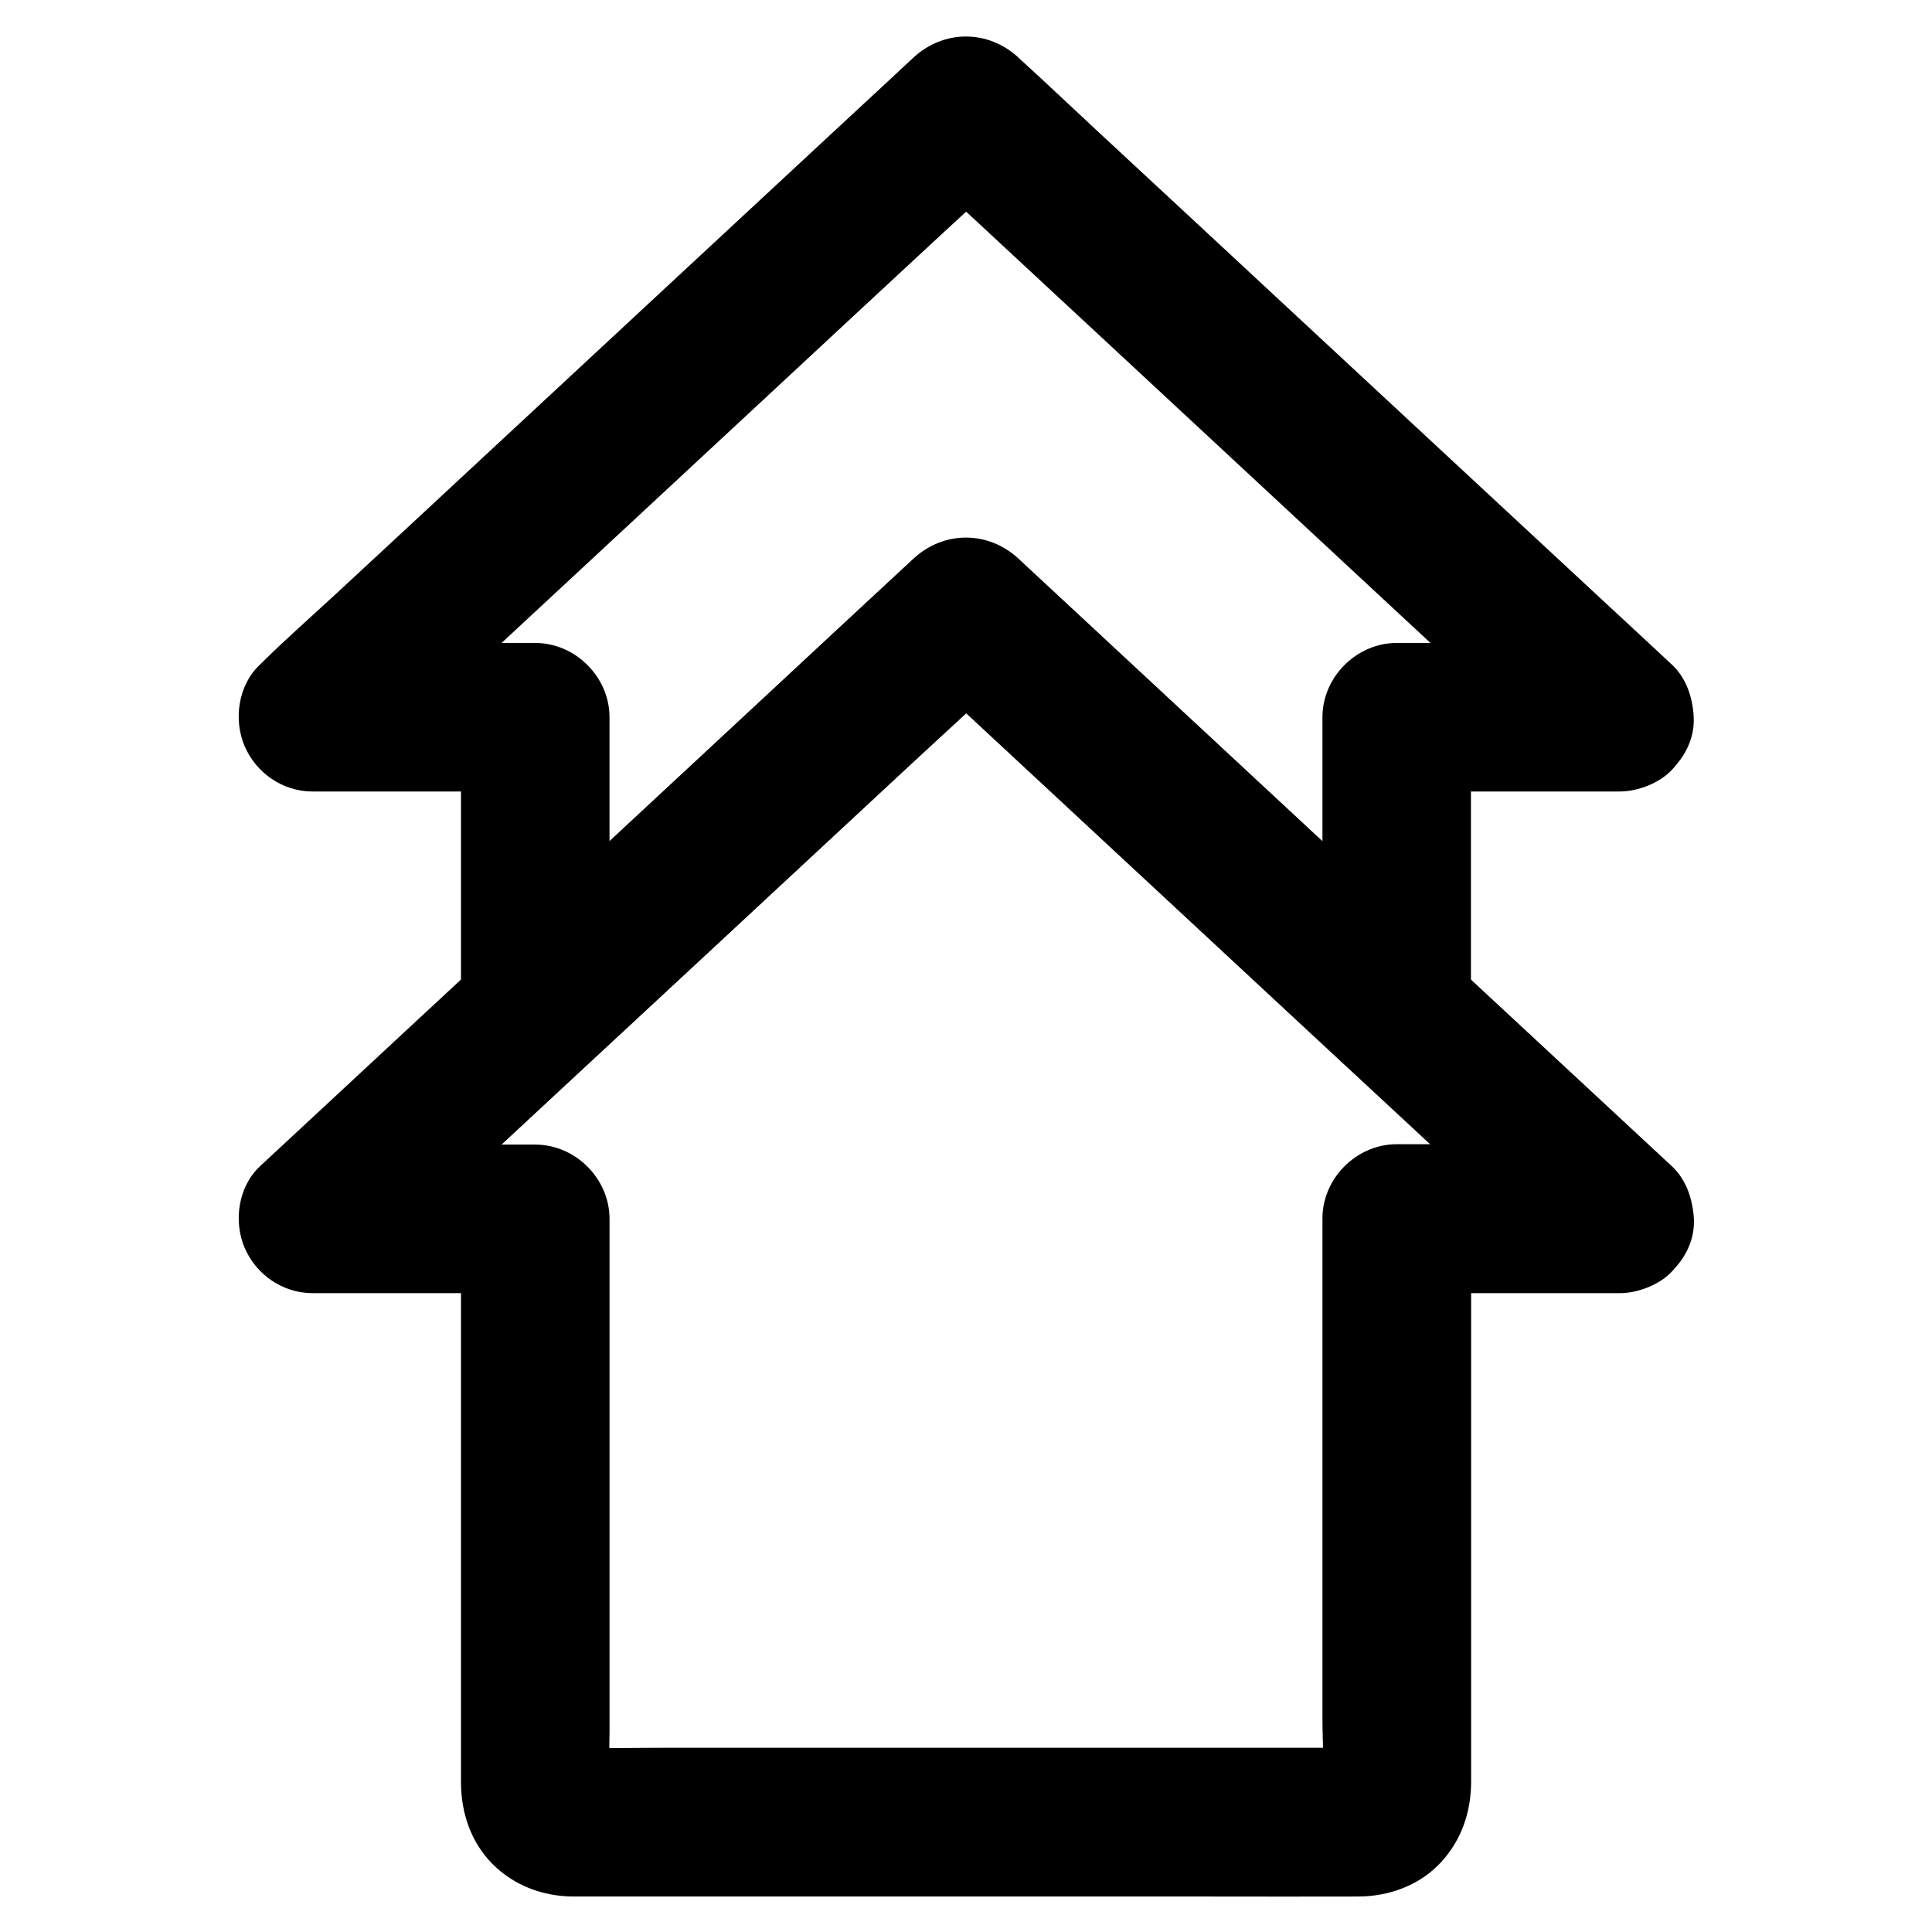
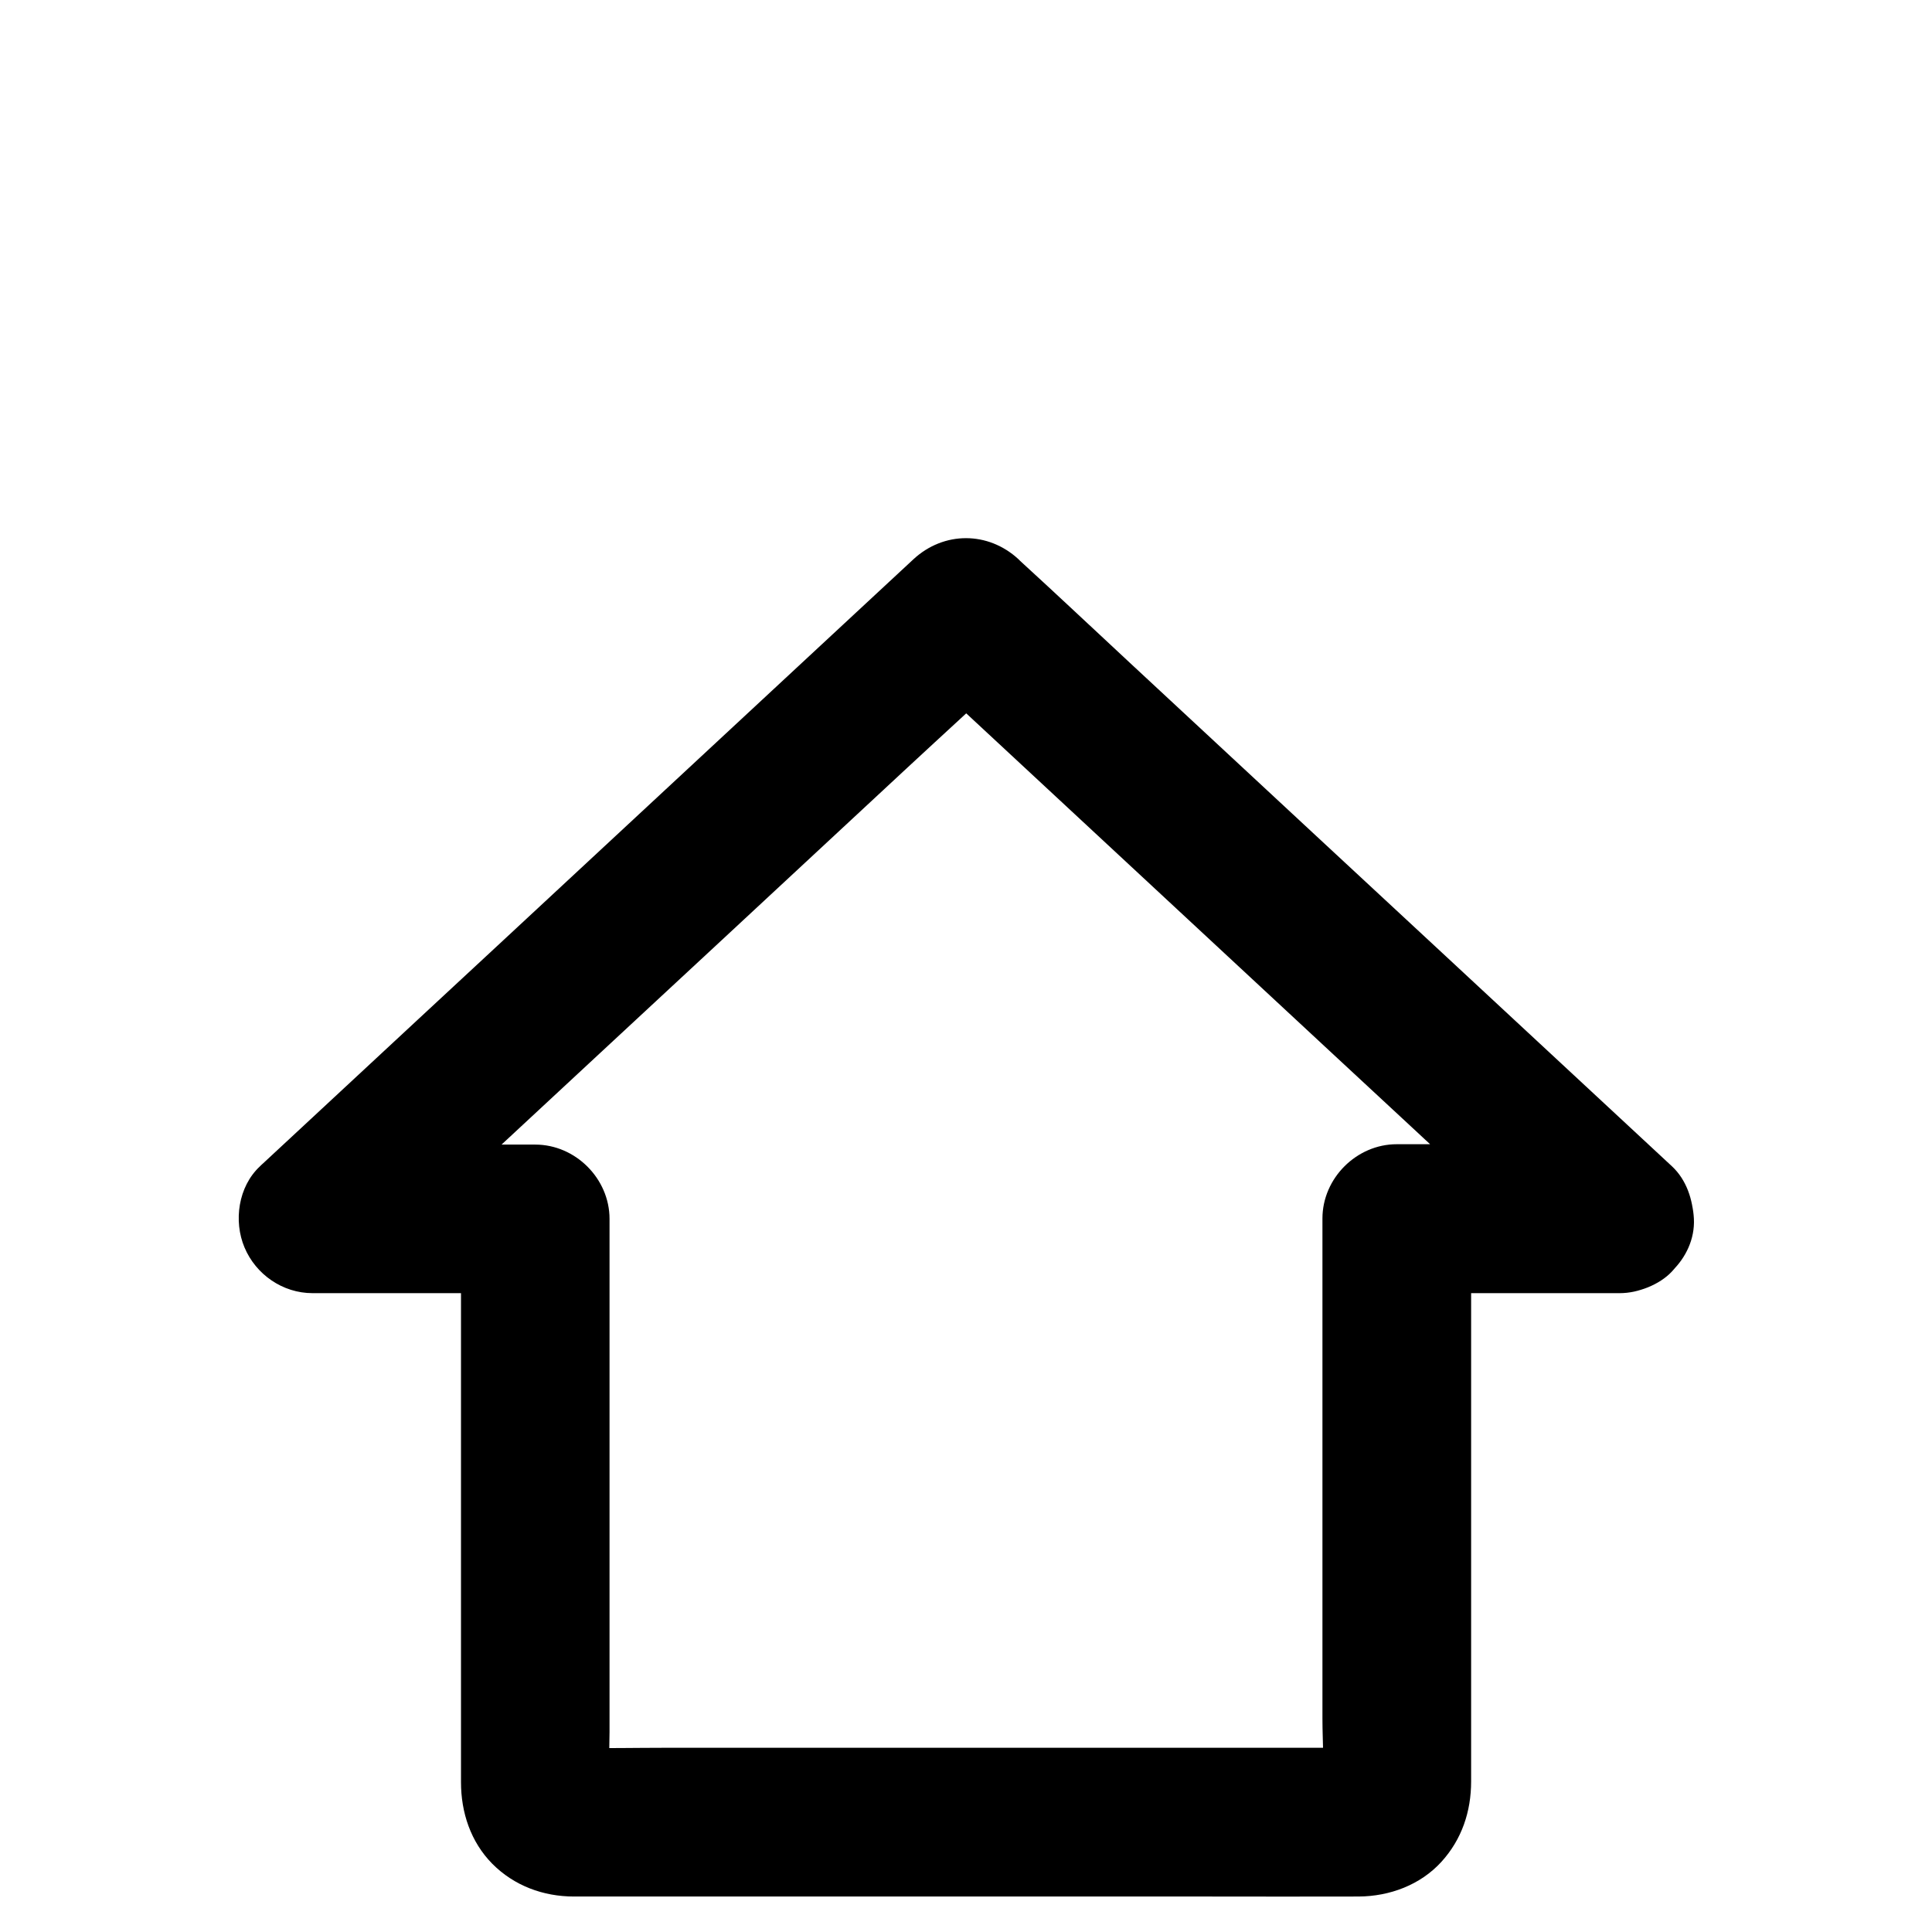
<svg xmlns="http://www.w3.org/2000/svg" fill="#000000" width="800px" height="800px" version="1.1" viewBox="144 144 512 512">
  <g>
    <path d="m573.18 447.23h-51.609-7.43c-10.629 0-19.68 9.004-19.68 19.68v51.316 81.277c0 6.348 0.59 12.988-0.098 19.336 0.246-1.723 0.492-3.492 0.688-5.215-0.148 0.836-0.395 1.672-0.688 2.461 0.641-1.574 1.328-3.148 1.969-4.723-0.395 0.789-0.789 1.477-1.328 2.117 1.031-1.328 2.066-2.656 3.102-3.984-0.441 0.492-0.836 0.887-1.328 1.328 1.328-1.031 2.656-2.066 3.984-3.102-0.688 0.543-1.379 0.934-2.117 1.328 1.574-0.641 3.148-1.328 4.723-1.969-0.789 0.344-1.625 0.543-2.461 0.688 1.723-0.246 3.492-0.492 5.215-0.688-2.215 0.246-4.477 0.098-6.691 0.098h-15.105-50.234-60.91-52.547c-8.363 0-16.777 0.195-25.141 0-0.543 0-1.082-0.051-1.625-0.098 1.723 0.246 3.492 0.492 5.215 0.688-0.836-0.148-1.672-0.395-2.461-0.688 1.574 0.641 3.148 1.328 4.723 1.969-0.789-0.395-1.477-0.789-2.117-1.328 1.328 1.031 2.656 2.066 3.984 3.102-0.492-0.441-0.887-0.836-1.328-1.328 1.031 1.328 2.066 2.656 3.102 3.984-0.543-0.688-0.934-1.379-1.328-2.117 0.641 1.574 1.328 3.148 1.969 4.723-0.344-0.789-0.543-1.625-0.688-2.461 0.246 1.723 0.492 3.492 0.688 5.215-0.543-5.164-0.098-10.629-0.098-15.793v-35.867-81.523-18.648c0-10.629-9.004-19.68-19.68-19.68h-51.609-7.43c4.625 11.219 9.297 22.387 13.922 33.605 12.004-11.121 23.961-22.289 35.965-33.406 8.316-7.723 16.582-15.398 24.895-23.125 11.219-10.383 22.387-20.812 33.605-31.191 16.434-15.254 32.816-30.504 49.25-45.758 9.691-9.004 19.484-17.859 29.027-26.961l0.441-0.441h-27.848c8.07 7.477 16.137 15.008 24.207 22.484 16.188 15.055 32.375 30.062 48.562 45.117 12.496 11.609 24.945 23.172 37.441 34.785 7.086 6.543 14.121 13.137 21.207 19.68 13.629 12.695 27.305 25.34 40.934 38.031 0.297 0.246 0.59 0.543 0.836 0.789 3.789 3.492 8.66 5.758 13.922 5.758 4.82 0 10.578-2.164 13.922-5.758 3.445-3.738 6.004-8.66 5.758-13.922-0.246-5.117-1.918-10.332-5.758-13.922-12.004-11.121-23.961-22.289-35.965-33.406-8.316-7.723-16.582-15.398-24.895-23.125-11.219-10.383-22.387-20.812-33.605-31.191-16.434-15.254-32.816-30.504-49.25-45.758-9.691-9.004-19.285-18.055-29.027-26.961-0.148-0.148-0.297-0.297-0.441-0.441-8.02-7.43-19.777-7.477-27.848 0-8.07 7.477-16.137 15.008-24.207 22.484-16.188 15.055-32.375 30.062-48.562 45.117-12.496 11.609-24.945 23.172-37.441 34.785-7.086 6.543-14.121 13.137-21.207 19.68-13.629 12.695-27.305 25.34-40.934 38.031-0.297 0.246-0.59 0.543-0.836 0.789-5.758 5.363-7.035 14.516-4.082 21.5 3 7.133 10.086 12.102 18.008 12.102h51.609 7.43c-6.543-6.543-13.137-13.137-19.68-19.68v41.23 74.391 26.766 6.887c0 8.02 2.559 15.793 8.266 21.598 5.805 5.856 13.531 8.707 21.695 8.707h4.969 20.91 68.684 73.211c13.383 0 26.766 0.051 40.148 0 8.215-0.051 16.336-3.051 21.941-9.199 5.41-5.953 7.871-13.332 7.871-21.305v-18.598-71.586-55.988-2.902c-6.543 6.543-13.137 13.137-19.68 19.68h51.609 7.43c10.281 0 20.172-9.055 19.68-19.68-0.531-10.785-8.699-19.789-19.719-19.789z" />
-     <path d="m573.18 314.39h-51.609-7.43c-10.629 0-19.68 9.004-19.68 19.68v68.438 9.543c11.219-4.625 22.387-9.297 33.605-13.922-12.941-12.004-25.879-24.008-38.82-36.062-20.418-18.992-40.887-37.984-61.305-56.973-4.676-4.328-9.348-8.66-14.023-13.039-8.02-7.43-19.777-7.477-27.848 0-12.941 12.004-25.879 24.008-38.82 36.062-20.418 18.992-40.887 37.984-61.305 56.973-4.676 4.328-9.348 8.66-14.023 13.039 11.219 4.625 22.387 9.297 33.605 13.922v-68.438-9.543c0-10.629-9.004-19.68-19.68-19.68h-51.609-7.43c4.625 11.219 9.297 22.387 13.922 33.605 5.758-5.363 11.512-10.727 17.27-16.039 13.777-12.793 27.551-25.586 41.328-38.375 16.629-15.449 33.309-30.945 49.938-46.395 14.465-13.43 28.879-26.863 43.344-40.246 6.988-6.496 14.121-12.891 21.008-19.531l0.297-0.297h-27.848c5.758 5.363 11.512 10.727 17.27 16.039 13.777 12.793 27.551 25.586 41.328 38.375 16.629 15.449 33.309 30.945 49.938 46.395 14.465 13.43 28.879 26.863 43.344 40.246 6.988 6.496 13.922 13.086 21.008 19.531 0.098 0.098 0.195 0.195 0.297 0.297 3.789 3.492 8.66 5.758 13.922 5.758 4.82 0 10.578-2.164 13.922-5.758 3.445-3.738 6.004-8.66 5.758-13.922-0.246-5.117-1.918-10.332-5.758-13.922-5.758-5.363-11.512-10.727-17.27-16.039-13.777-12.793-27.551-25.586-41.328-38.375-16.629-15.449-33.309-30.945-49.938-46.395-14.465-13.43-28.879-26.863-43.344-40.246-6.988-6.496-13.922-13.086-21.008-19.531-0.098-0.098-0.195-0.195-0.297-0.297-8.02-7.43-19.777-7.477-27.848 0-5.758 5.363-11.512 10.727-17.27 16.039-13.777 12.793-27.551 25.586-41.328 38.375-16.629 15.449-33.309 30.945-49.938 46.395-14.465 13.43-28.879 26.863-43.344 40.246-6.988 6.496-14.219 12.793-21.008 19.531-0.098 0.098-0.195 0.195-0.297 0.297-5.758 5.363-7.035 14.516-4.082 21.5 3 7.133 10.086 12.102 18.008 12.102h51.609 7.43l-19.68-19.68v68.438 9.543c0 7.871 4.969 14.957 12.102 18.008 7.43 3.148 15.598 1.379 21.5-4.082 12.941-12.004 25.879-24.008 38.82-36.062 20.418-18.992 40.887-37.984 61.305-56.973 4.676-4.328 9.348-8.66 14.023-13.039h-27.848c12.941 12.004 25.879 24.008 38.82 36.062 20.418 18.992 40.887 37.984 61.305 56.973 4.676 4.328 9.348 8.66 14.023 13.039 5.856 5.461 14.023 7.231 21.5 4.082 7.133-3 12.102-10.086 12.102-18.008v-68.438-9.543c-6.543 6.543-13.137 13.137-19.68 19.68h51.609 7.43c10.281 0 20.172-9.055 19.68-19.68-0.488-10.68-8.656-19.684-19.676-19.684z" />
  </g>
</svg>